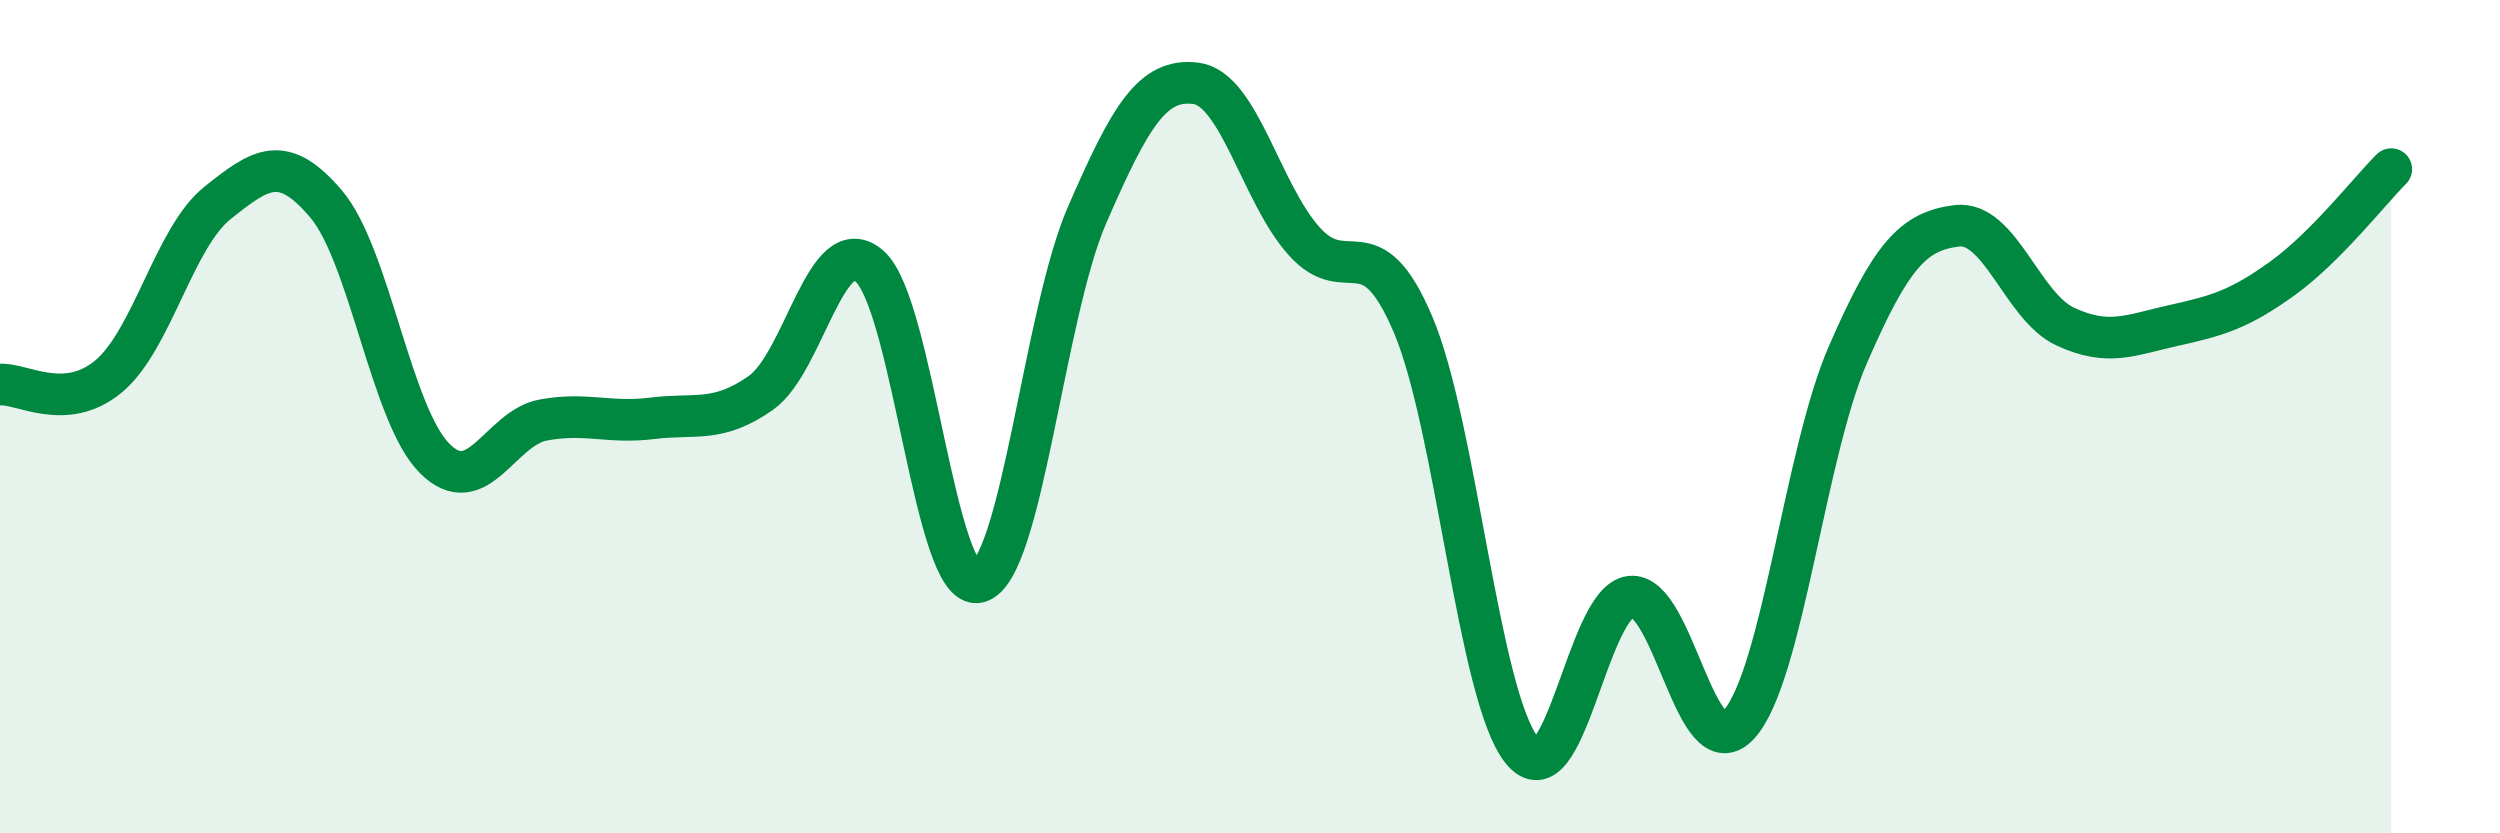
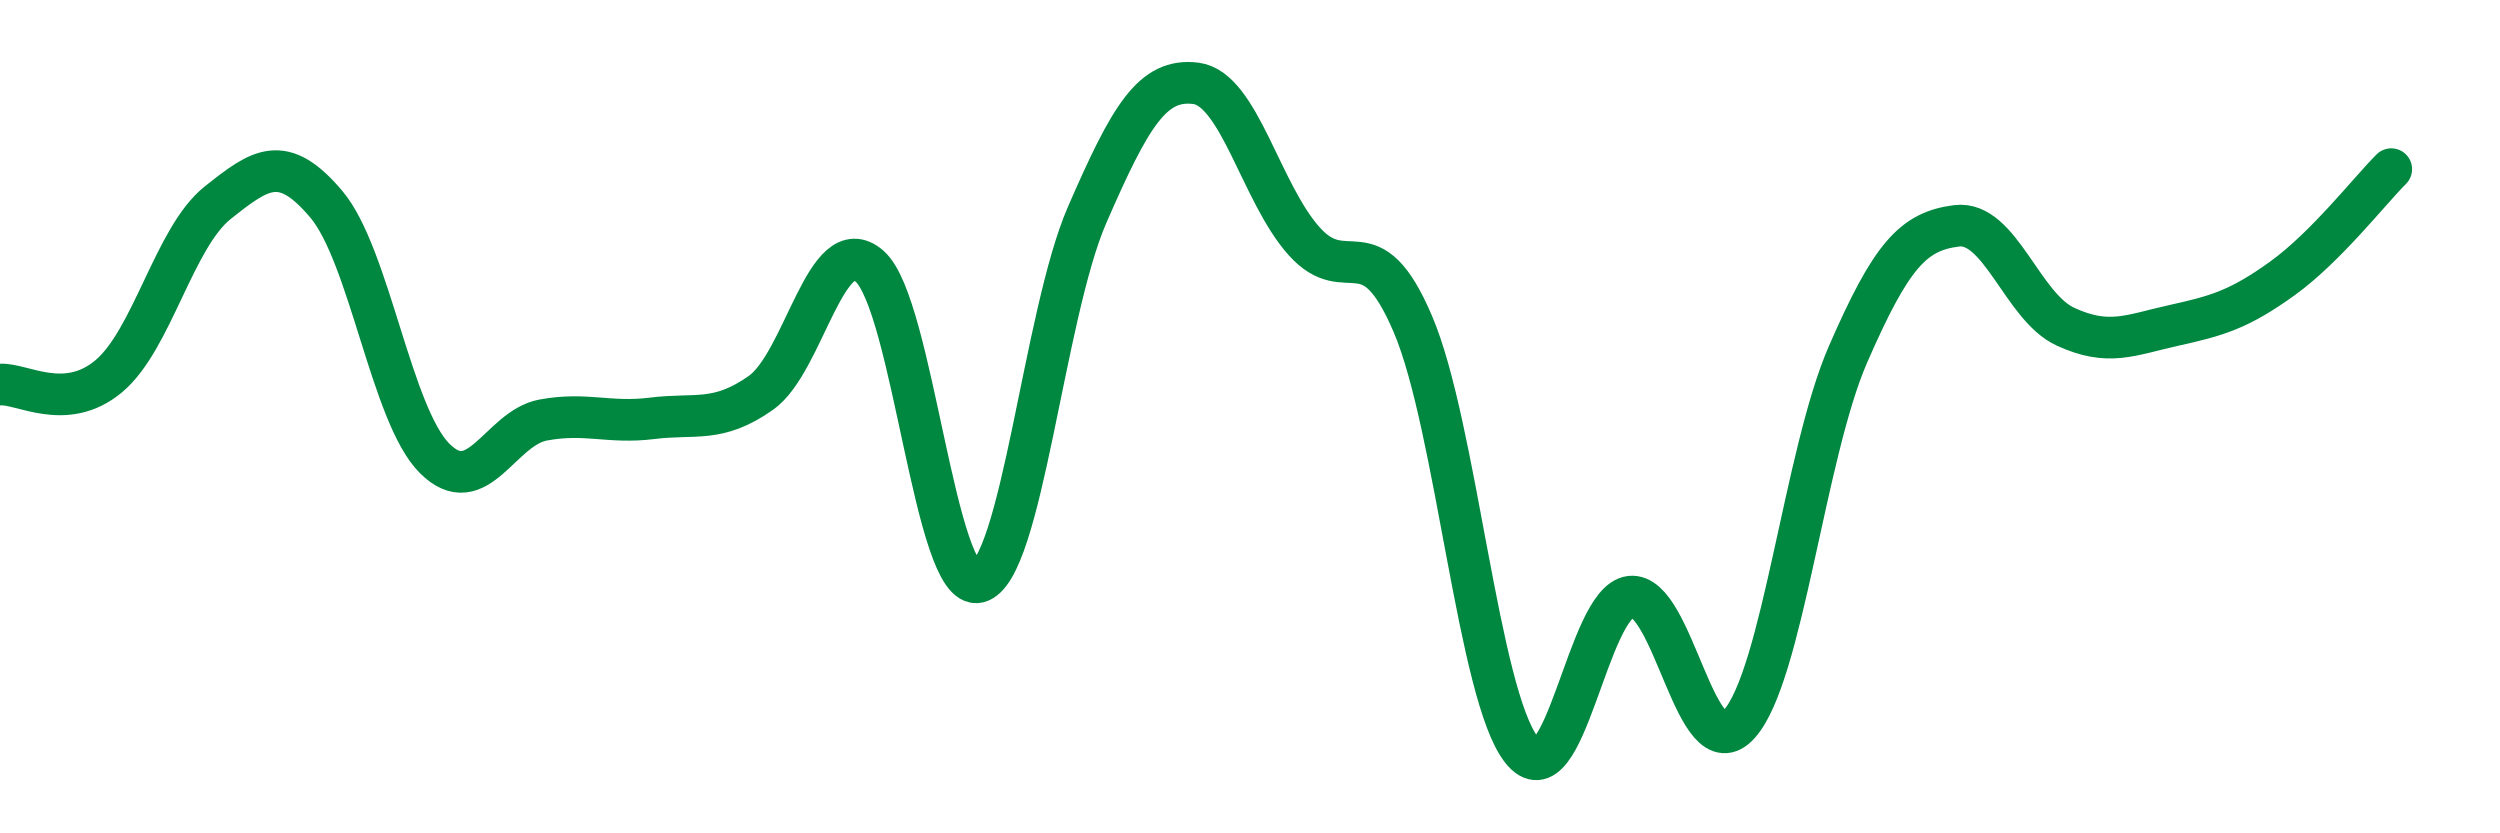
<svg xmlns="http://www.w3.org/2000/svg" width="60" height="20" viewBox="0 0 60 20">
-   <path d="M 0,9.23 C 0.52,9.19 1.57,9.9 2.61,9.03 C 3.65,8.16 4.18,5.7 5.22,4.87 C 6.26,4.04 6.79,3.67 7.83,4.9 C 8.87,6.13 9.39,9.96 10.43,11 C 11.47,12.04 12,10.27 13.04,10.08 C 14.08,9.89 14.61,10.17 15.65,10.04 C 16.69,9.91 17.22,10.16 18.26,9.43 C 19.3,8.7 19.83,5.48 20.87,6.39 C 21.91,7.3 22.44,14.22 23.48,13.97 C 24.52,13.72 25.05,7.55 26.09,5.16 C 27.13,2.77 27.66,1.87 28.7,2 C 29.74,2.13 30.26,4.63 31.3,5.79 C 32.34,6.95 32.87,5.34 33.91,7.78 C 34.95,10.22 35.48,16.69 36.52,18 C 37.56,19.31 38.09,14.44 39.13,14.32 C 40.17,14.2 40.7,18.54 41.74,17.38 C 42.78,16.22 43.31,10.9 44.35,8.51 C 45.39,6.12 45.92,5.55 46.96,5.42 C 48,5.29 48.53,7.36 49.57,7.84 C 50.61,8.32 51.13,8.04 52.17,7.81 C 53.21,7.58 53.74,7.43 54.78,6.68 C 55.82,5.93 56.87,4.58 57.39,4.06L57.39 20L0 20Z" fill="#008740" opacity="0.1" stroke-linecap="round" stroke-linejoin="round" />
  <path d="M 0,9.23 C 0.52,9.19 1.57,9.9 2.61,9.03 C 3.65,8.16 4.18,5.7 5.22,4.87 C 6.26,4.04 6.79,3.67 7.83,4.9 C 8.87,6.13 9.39,9.96 10.43,11 C 11.47,12.04 12,10.27 13.04,10.08 C 14.08,9.89 14.61,10.17 15.65,10.04 C 16.69,9.91 17.22,10.16 18.26,9.43 C 19.3,8.7 19.83,5.48 20.87,6.39 C 21.91,7.3 22.44,14.22 23.48,13.97 C 24.52,13.72 25.05,7.55 26.09,5.16 C 27.13,2.77 27.66,1.87 28.7,2 C 29.74,2.13 30.26,4.63 31.3,5.79 C 32.34,6.95 32.87,5.34 33.91,7.78 C 34.95,10.22 35.48,16.69 36.52,18 C 37.56,19.31 38.09,14.44 39.13,14.32 C 40.17,14.2 40.7,18.54 41.74,17.38 C 42.78,16.22 43.31,10.9 44.35,8.51 C 45.39,6.12 45.92,5.55 46.96,5.42 C 48,5.29 48.53,7.36 49.57,7.84 C 50.61,8.32 51.13,8.04 52.17,7.81 C 53.21,7.58 53.74,7.43 54.78,6.68 C 55.82,5.93 56.87,4.58 57.39,4.06" stroke="#008740" stroke-width="1" fill="none" stroke-linecap="round" stroke-linejoin="round" />
</svg>